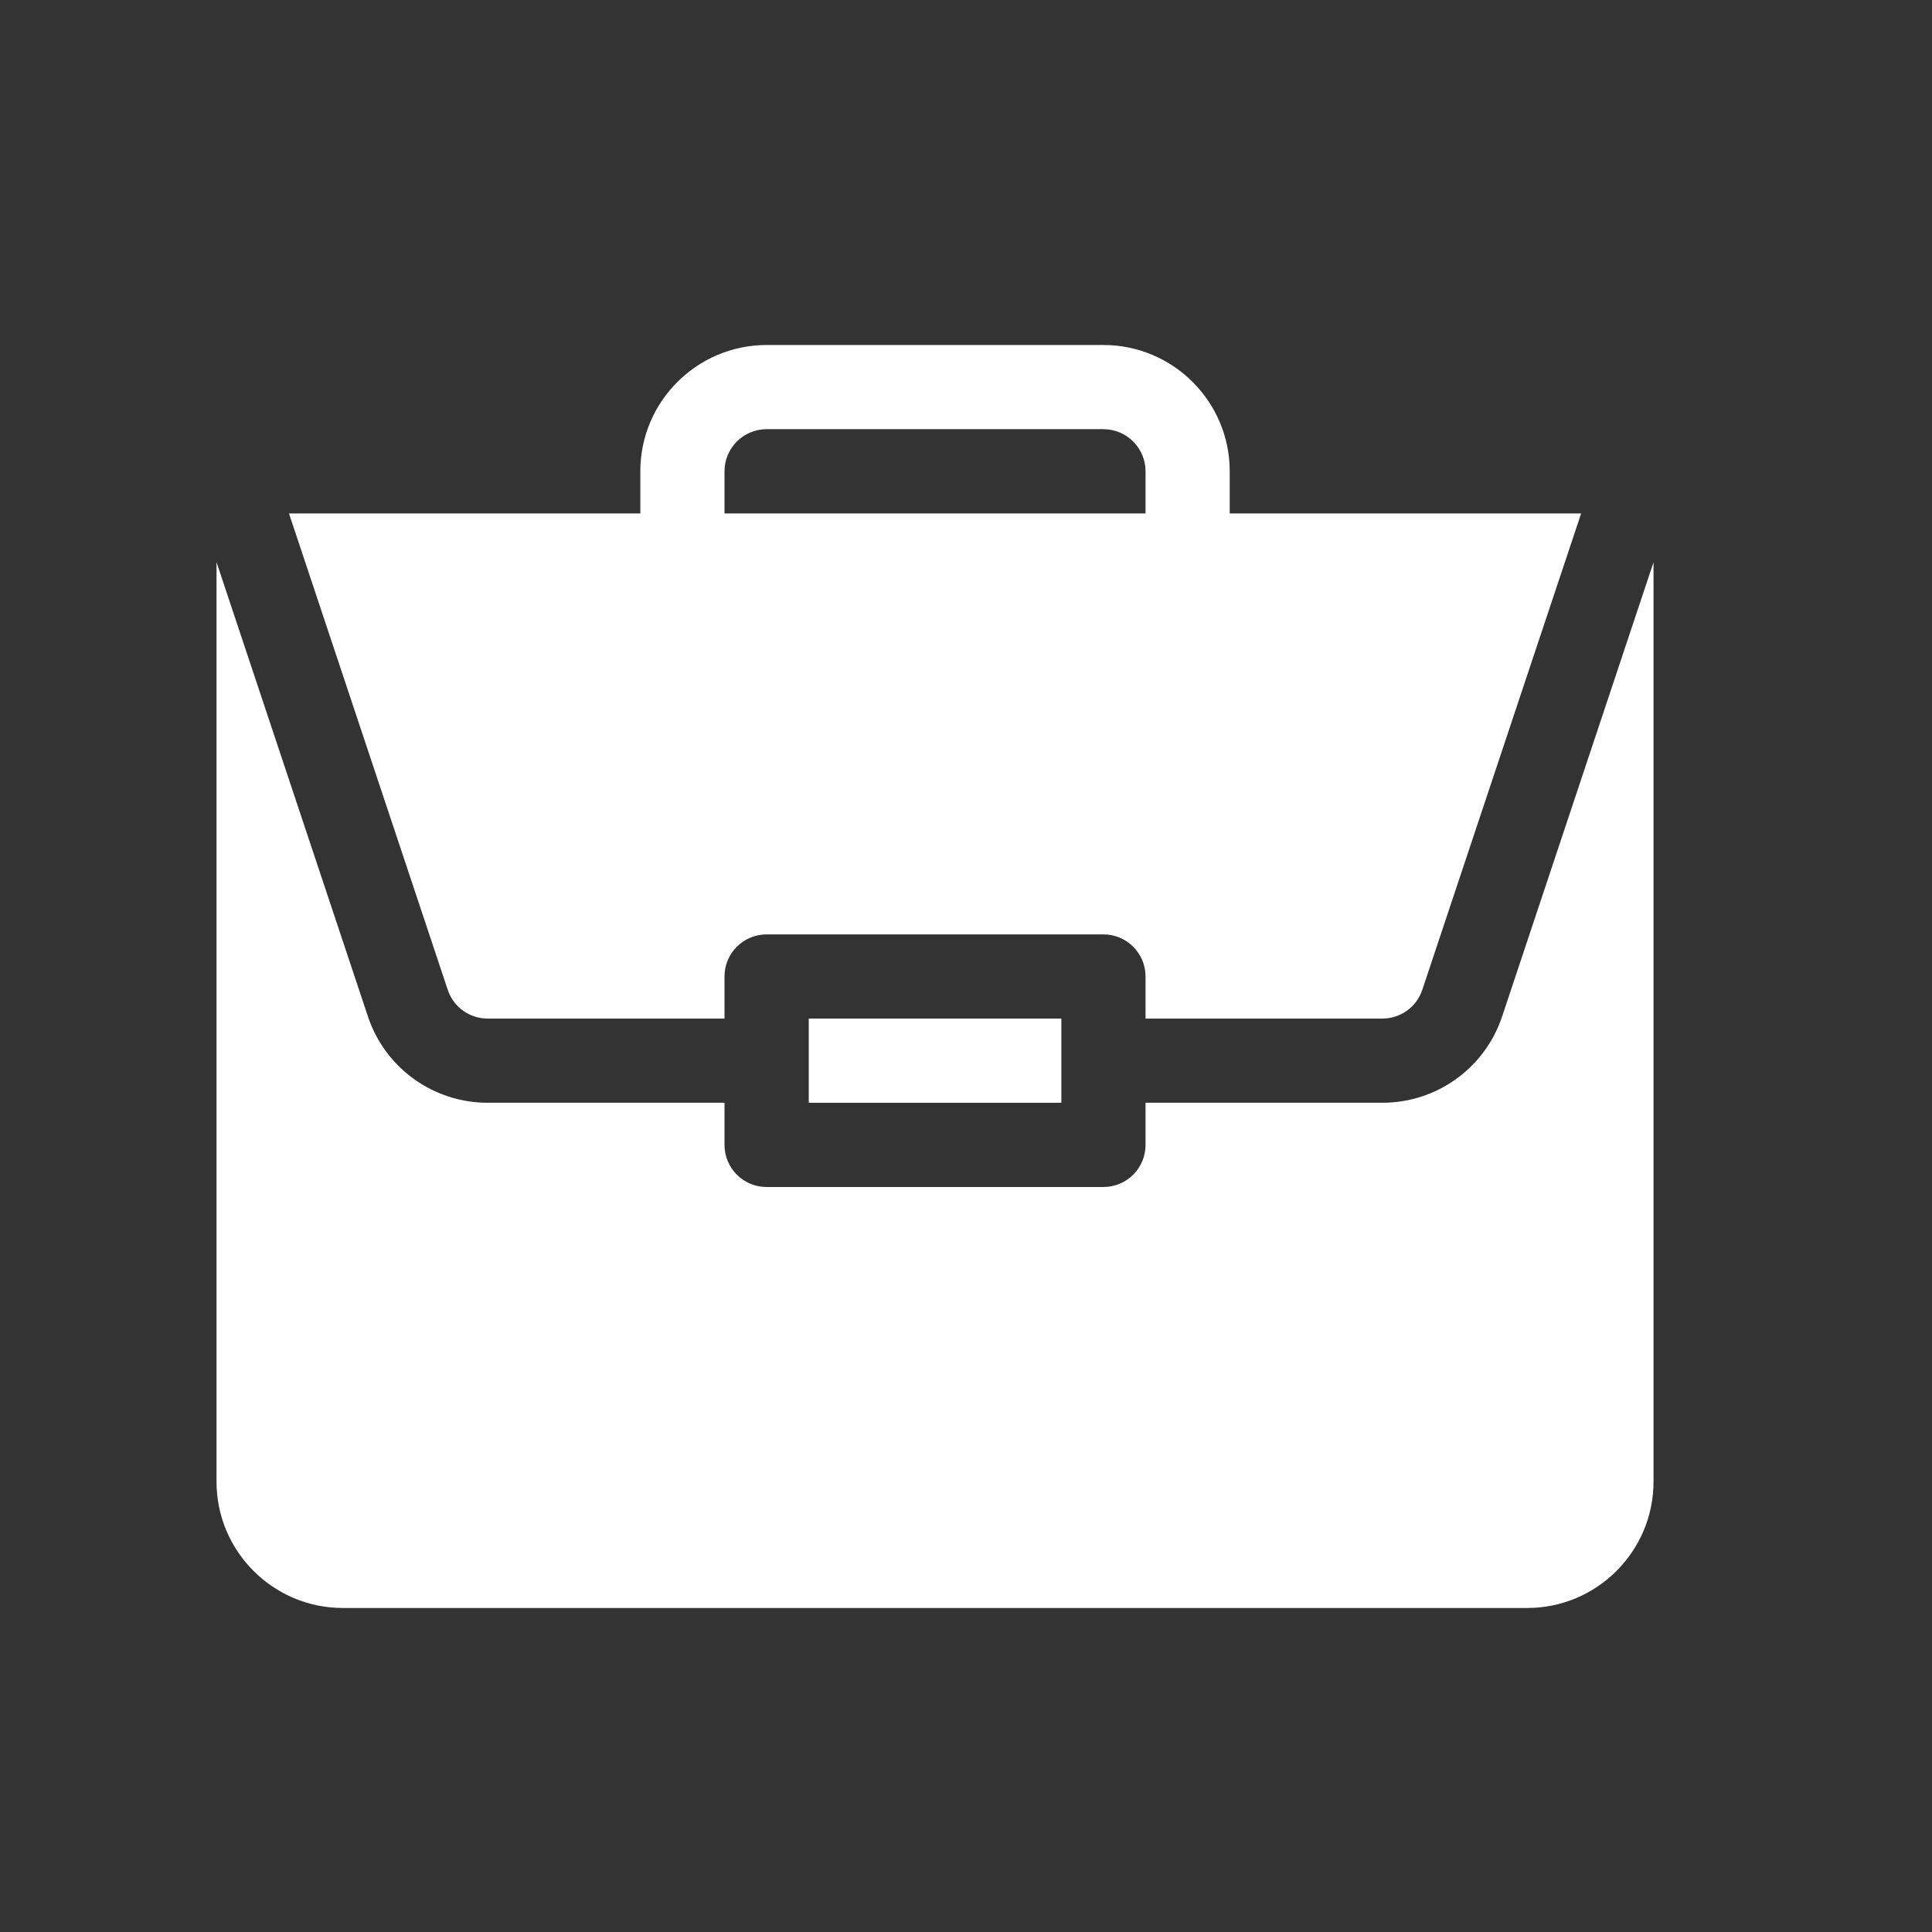
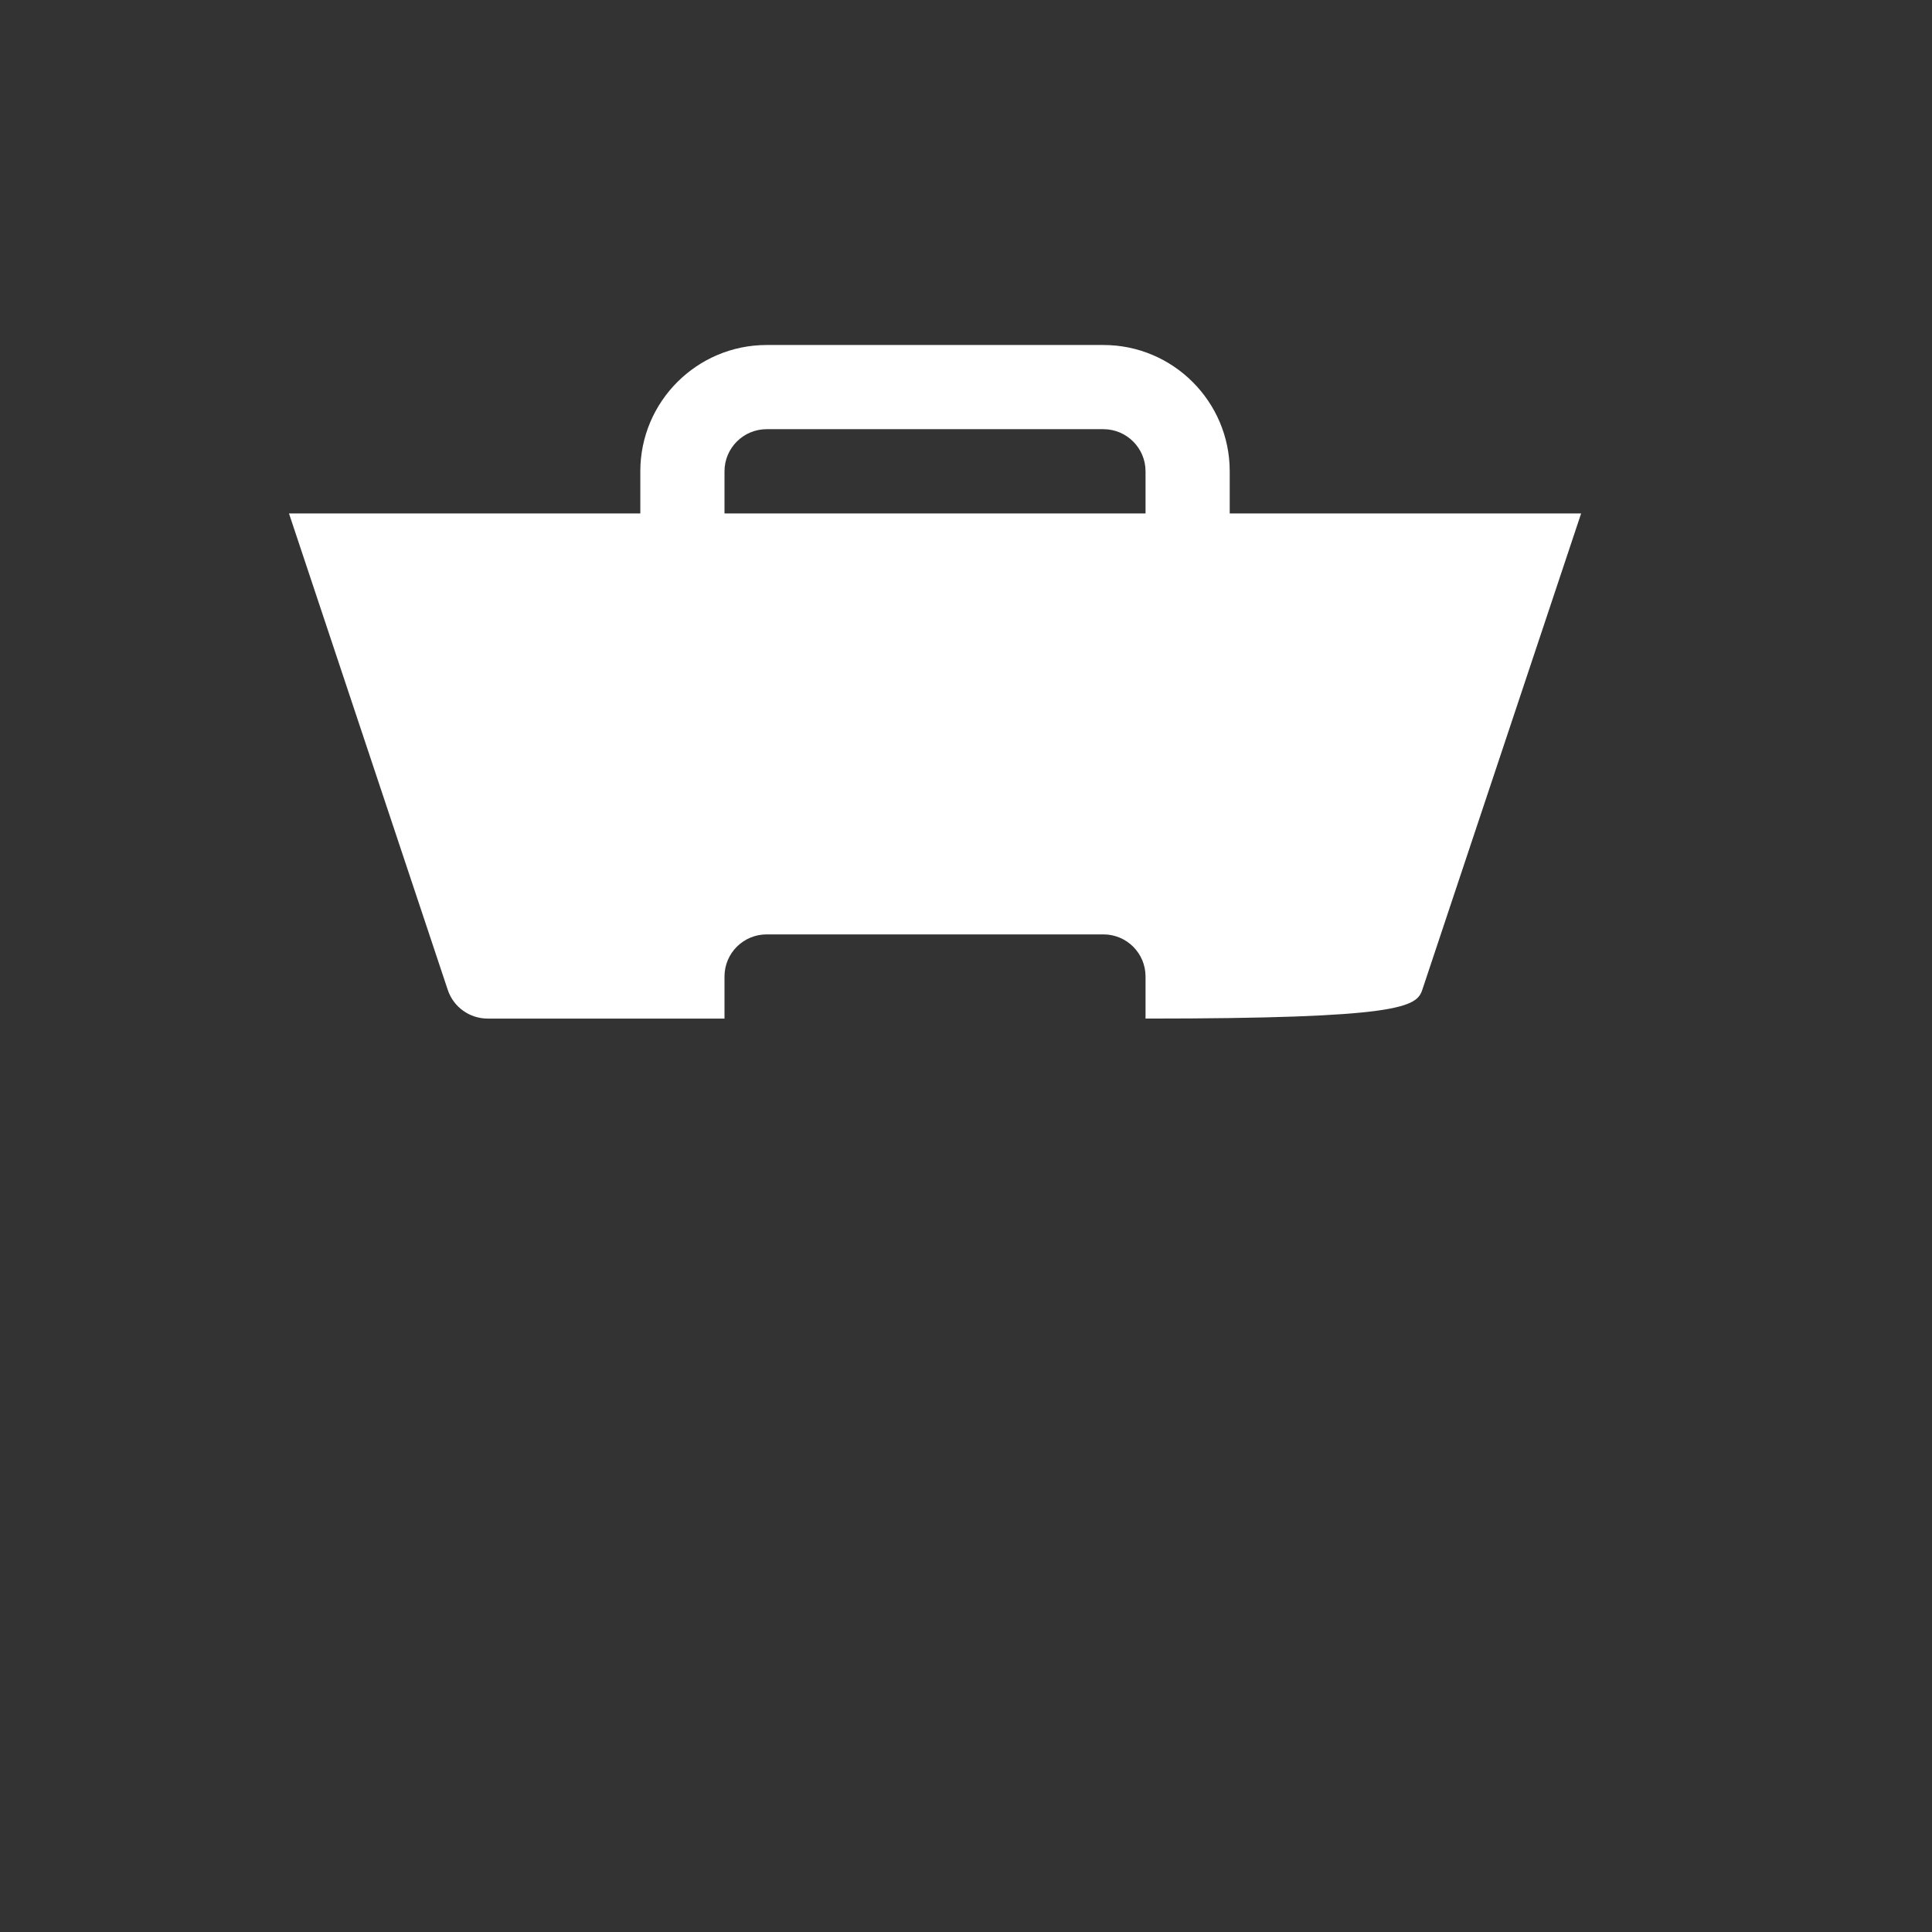
<svg xmlns="http://www.w3.org/2000/svg" width="28" height="28" viewBox="0 0 28 28" fill="none">
  <rect x="0" y="0" width="28" height="28" fill="#333333" stroke="none" />
-   <path d="M11.721 14.762H15.382V15.982H11.721V14.762Z" fill="white" />
-   <path d="M20.034 15.982H16.602V16.593C16.602 16.93 16.329 17.203 15.992 17.203H11.111C10.773 17.203 10.5 16.93 10.5 16.593V15.982H7.068C6.279 15.982 5.581 15.479 5.332 14.731L3.138 8.148V21.474C3.138 22.483 3.959 23.304 4.968 23.304H22.134C23.143 23.304 23.964 22.483 23.964 21.474V8.149L21.77 14.731C21.521 15.479 20.823 15.982 20.034 15.982Z" fill="white" />
-   <path d="M15.992 5H11.111C10.101 5 9.28 5.821 9.28 6.83V7.441H4.188L6.489 14.345C6.572 14.595 6.805 14.762 7.068 14.762H10.5V14.152C10.5 13.815 10.773 13.542 11.111 13.542H15.992C16.329 13.542 16.602 13.815 16.602 14.152V14.762H20.034C20.297 14.762 20.53 14.595 20.613 14.345L22.915 7.441H17.822V6.83C17.822 5.821 17.001 5 15.992 5ZM10.5 7.441V6.83C10.5 6.494 10.774 6.22 11.111 6.22H15.992C16.328 6.22 16.602 6.494 16.602 6.83V7.441H10.5Z" fill="white" />
+   <path d="M15.992 5H11.111C10.101 5 9.28 5.821 9.28 6.83V7.441H4.188L6.489 14.345C6.572 14.595 6.805 14.762 7.068 14.762H10.5V14.152C10.5 13.815 10.773 13.542 11.111 13.542H15.992C16.329 13.542 16.602 13.815 16.602 14.152V14.762C20.297 14.762 20.53 14.595 20.613 14.345L22.915 7.441H17.822V6.83C17.822 5.821 17.001 5 15.992 5ZM10.5 7.441V6.83C10.5 6.494 10.774 6.22 11.111 6.22H15.992C16.328 6.22 16.602 6.494 16.602 6.83V7.441H10.5Z" fill="white" />
</svg>